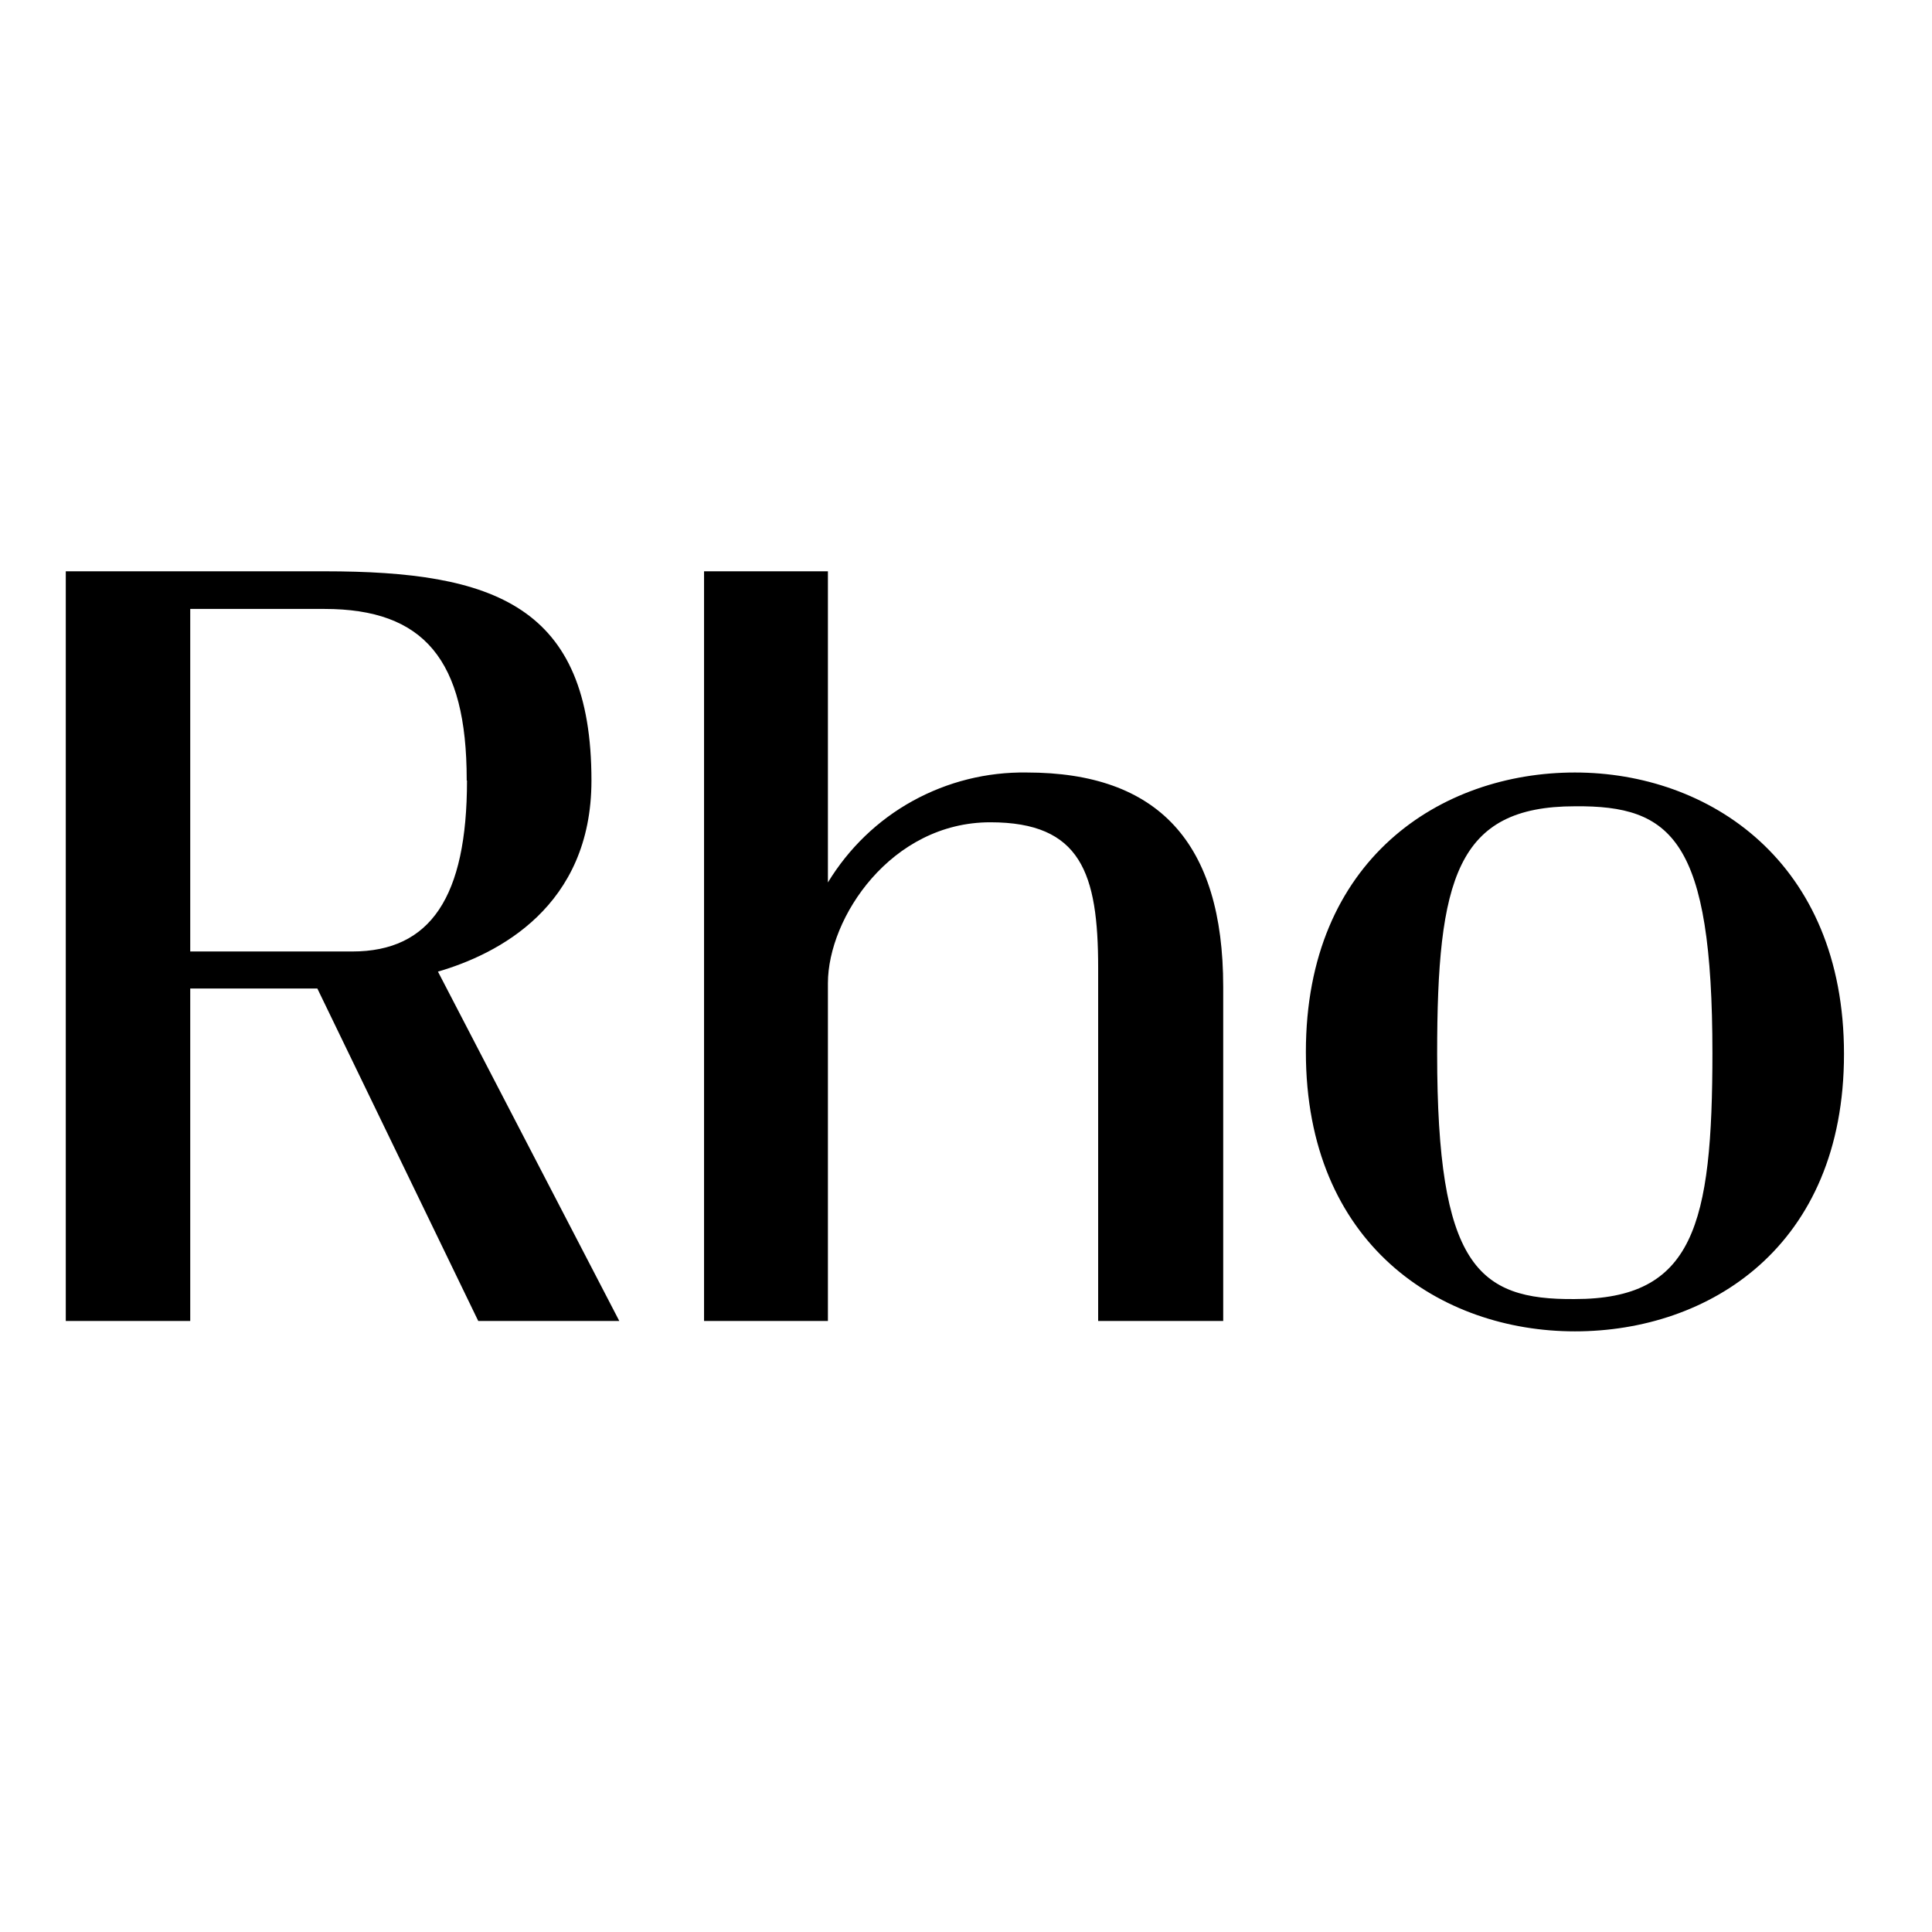
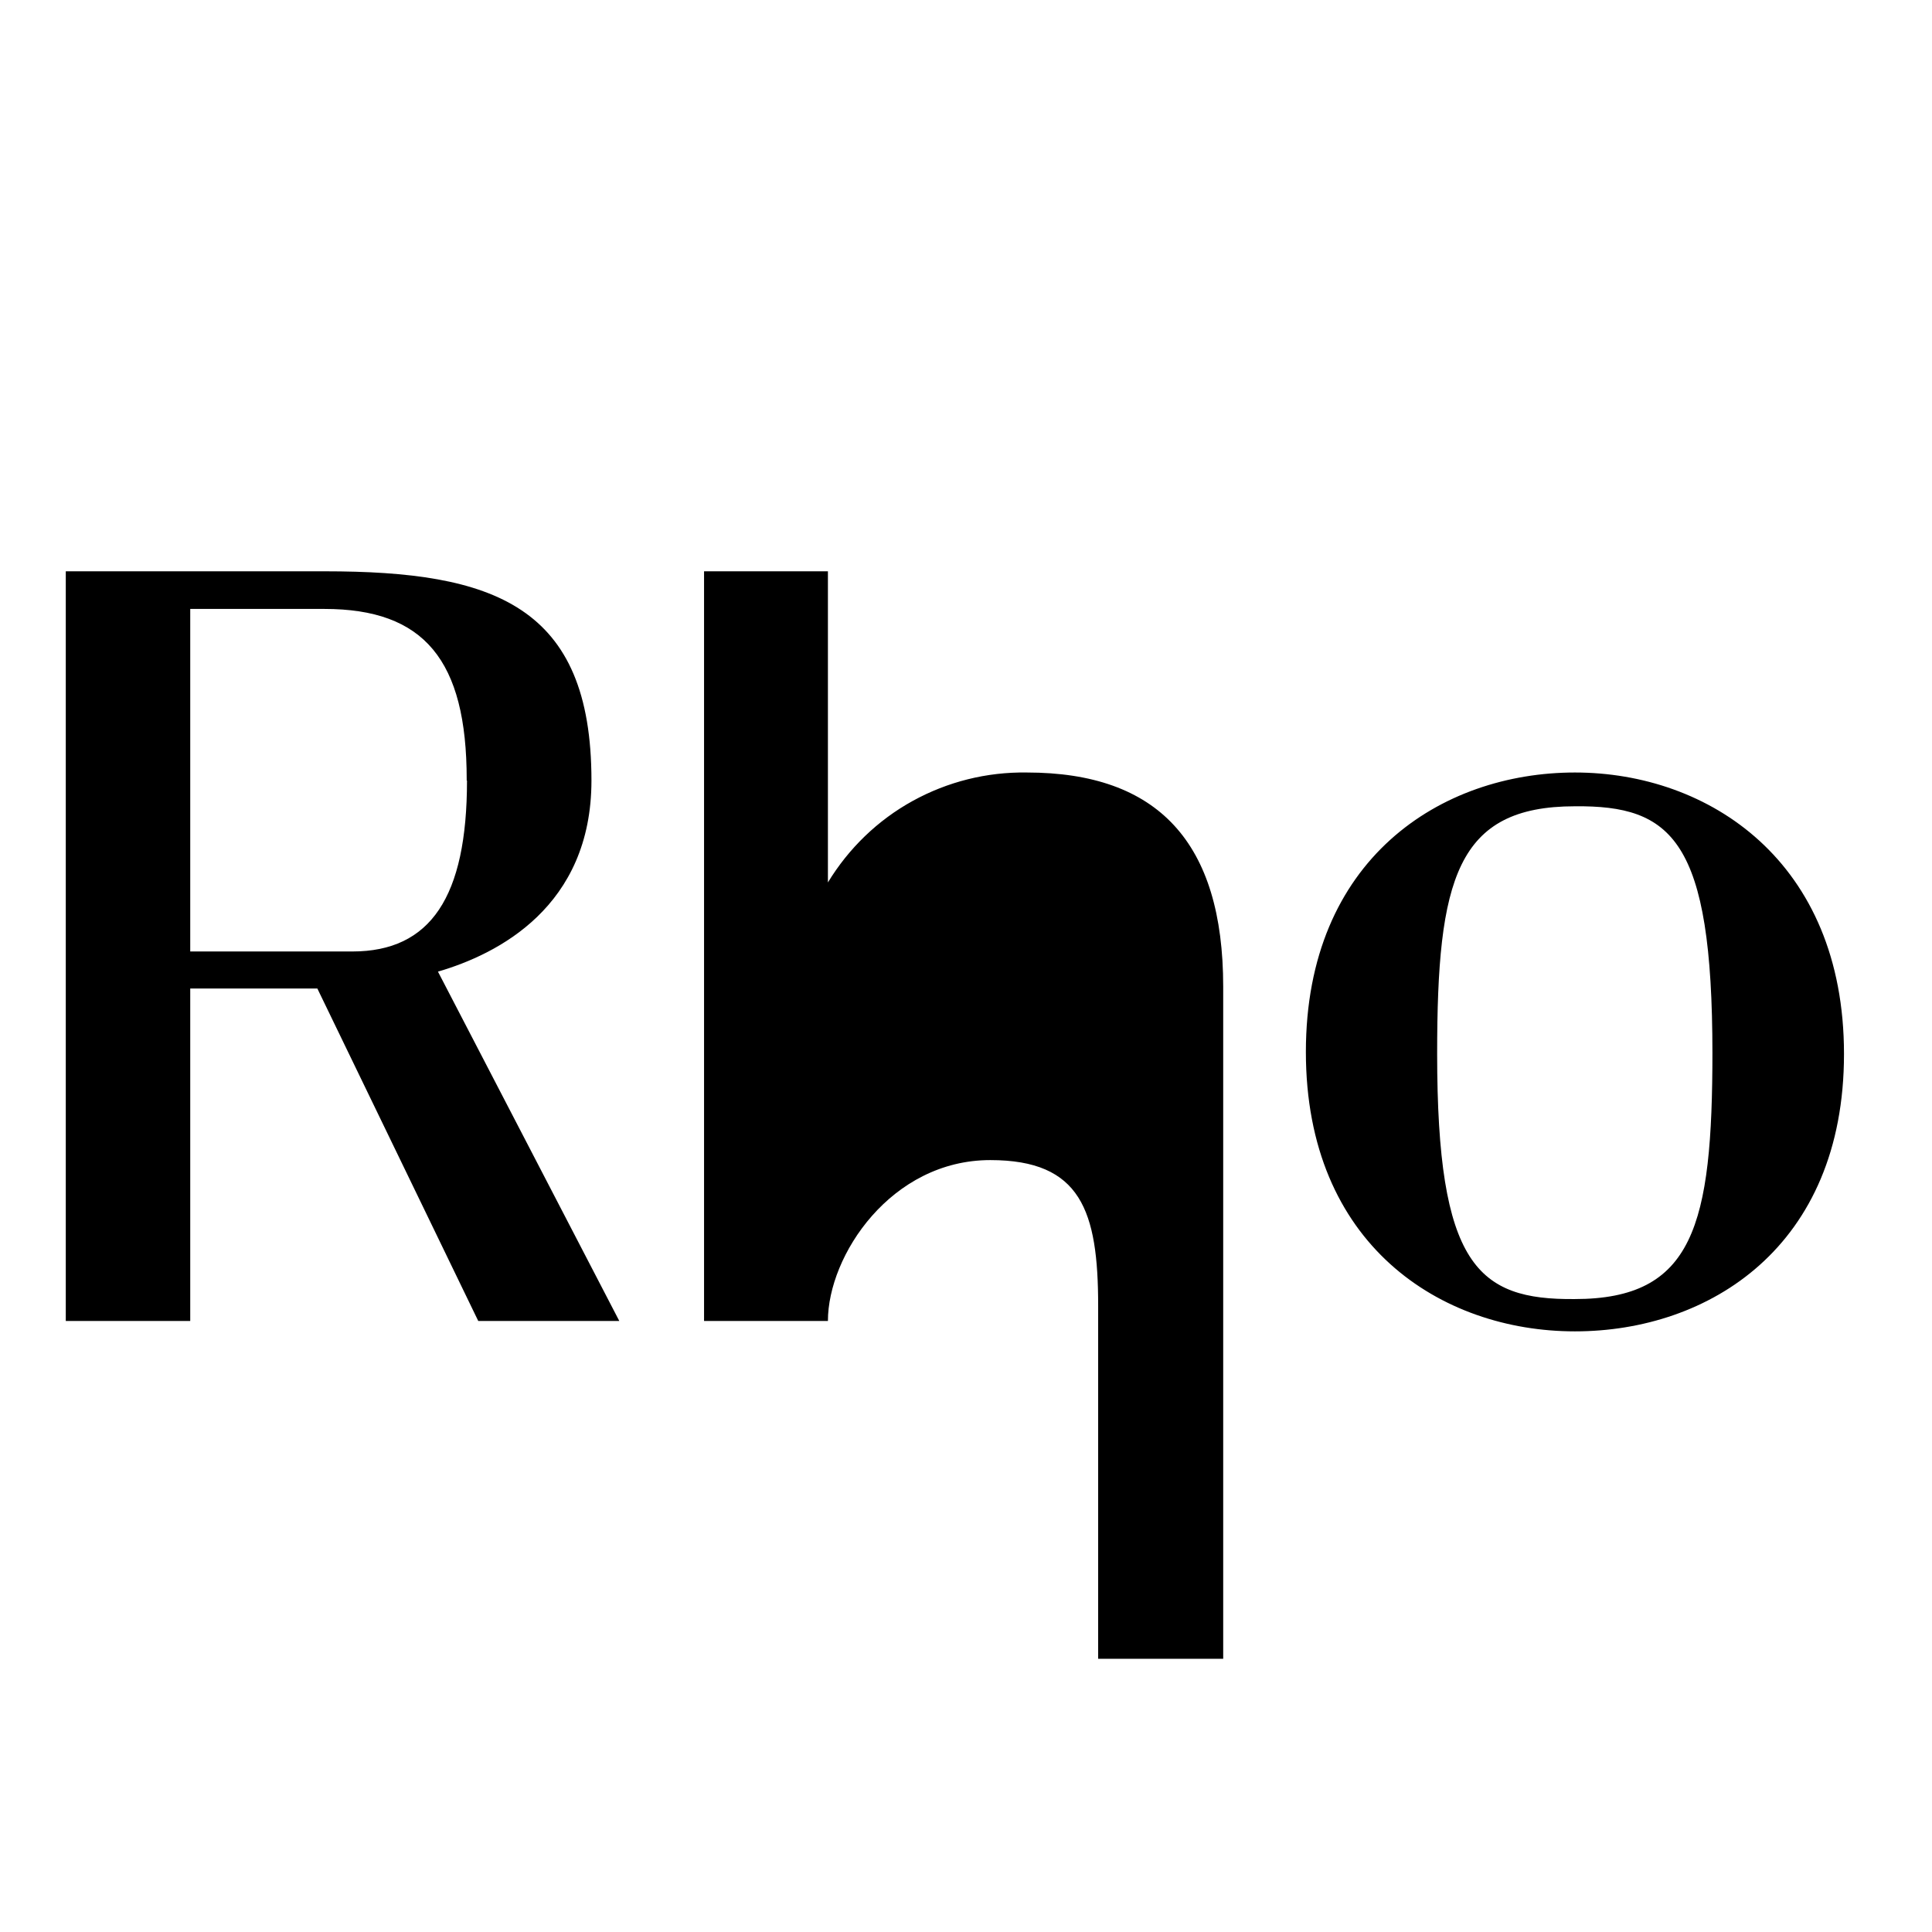
<svg xmlns="http://www.w3.org/2000/svg" version="1.1" id="layer" x="0px" y="0px" viewBox="0 0 652 652" style="enable-background:new 0 0 652 652;" xml:space="preserve">
-   <path d="M199.6,263.4c0-59.1-33-70.6-90-70.6H22.2v253h42V333.6h42.9l54.3,112.2H209l-61.2-117.9C168,322,199.6,306,199.6,263.4z   M157.6,263.4c0,39.3-12.3,57.7-38.7,57.7H64.2V205.5h45.3c33.6,0,48,17.2,48,57.6V263.4z M346.5,260.7c-13.5-0.2-26.7,3.1-38.5,9.6  c-11.8,6.5-21.6,16-28.6,27.5v-105h-41.8v253h41.8v-114c0-22.1,21.3-54.3,54.8-54.3c30.6,0,36.4,17.1,36.4,49.2v119.1h42.2V333  C412.8,284.3,390.8,260.7,346.5,260.7z M531.5,260.7c-45.2,0-90.8,29.2-90.8,94.3c0,65.1,45.6,94.3,90.8,94.3  c45.2,0,90.8-28.5,90.8-93.6S576.6,260.7,531.5,260.7z M577.9,354.9c0,58.8-6.4,83.5-46.5,83.5c-32.7,0.3-46.4-11.3-46.4-82.8  c0-58.9,6.5-83.5,46.5-83.5c32.7-0.3,46.4,11.2,46.4,83.5V354.9z" />
+   <path d="M199.6,263.4c0-59.1-33-70.6-90-70.6H22.2v253h42V333.6h42.9l54.3,112.2H209l-61.2-117.9C168,322,199.6,306,199.6,263.4z   M157.6,263.4c0,39.3-12.3,57.7-38.7,57.7H64.2V205.5h45.3c33.6,0,48,17.2,48,57.6V263.4z M346.5,260.7c-13.5-0.2-26.7,3.1-38.5,9.6  c-11.8,6.5-21.6,16-28.6,27.5v-105h-41.8v253h41.8c0-22.1,21.3-54.3,54.8-54.3c30.6,0,36.4,17.1,36.4,49.2v119.1h42.2V333  C412.8,284.3,390.8,260.7,346.5,260.7z M531.5,260.7c-45.2,0-90.8,29.2-90.8,94.3c0,65.1,45.6,94.3,90.8,94.3  c45.2,0,90.8-28.5,90.8-93.6S576.6,260.7,531.5,260.7z M577.9,354.9c0,58.8-6.4,83.5-46.5,83.5c-32.7,0.3-46.4-11.3-46.4-82.8  c0-58.9,6.5-83.5,46.5-83.5c32.7-0.3,46.4,11.2,46.4,83.5V354.9z" />
</svg>